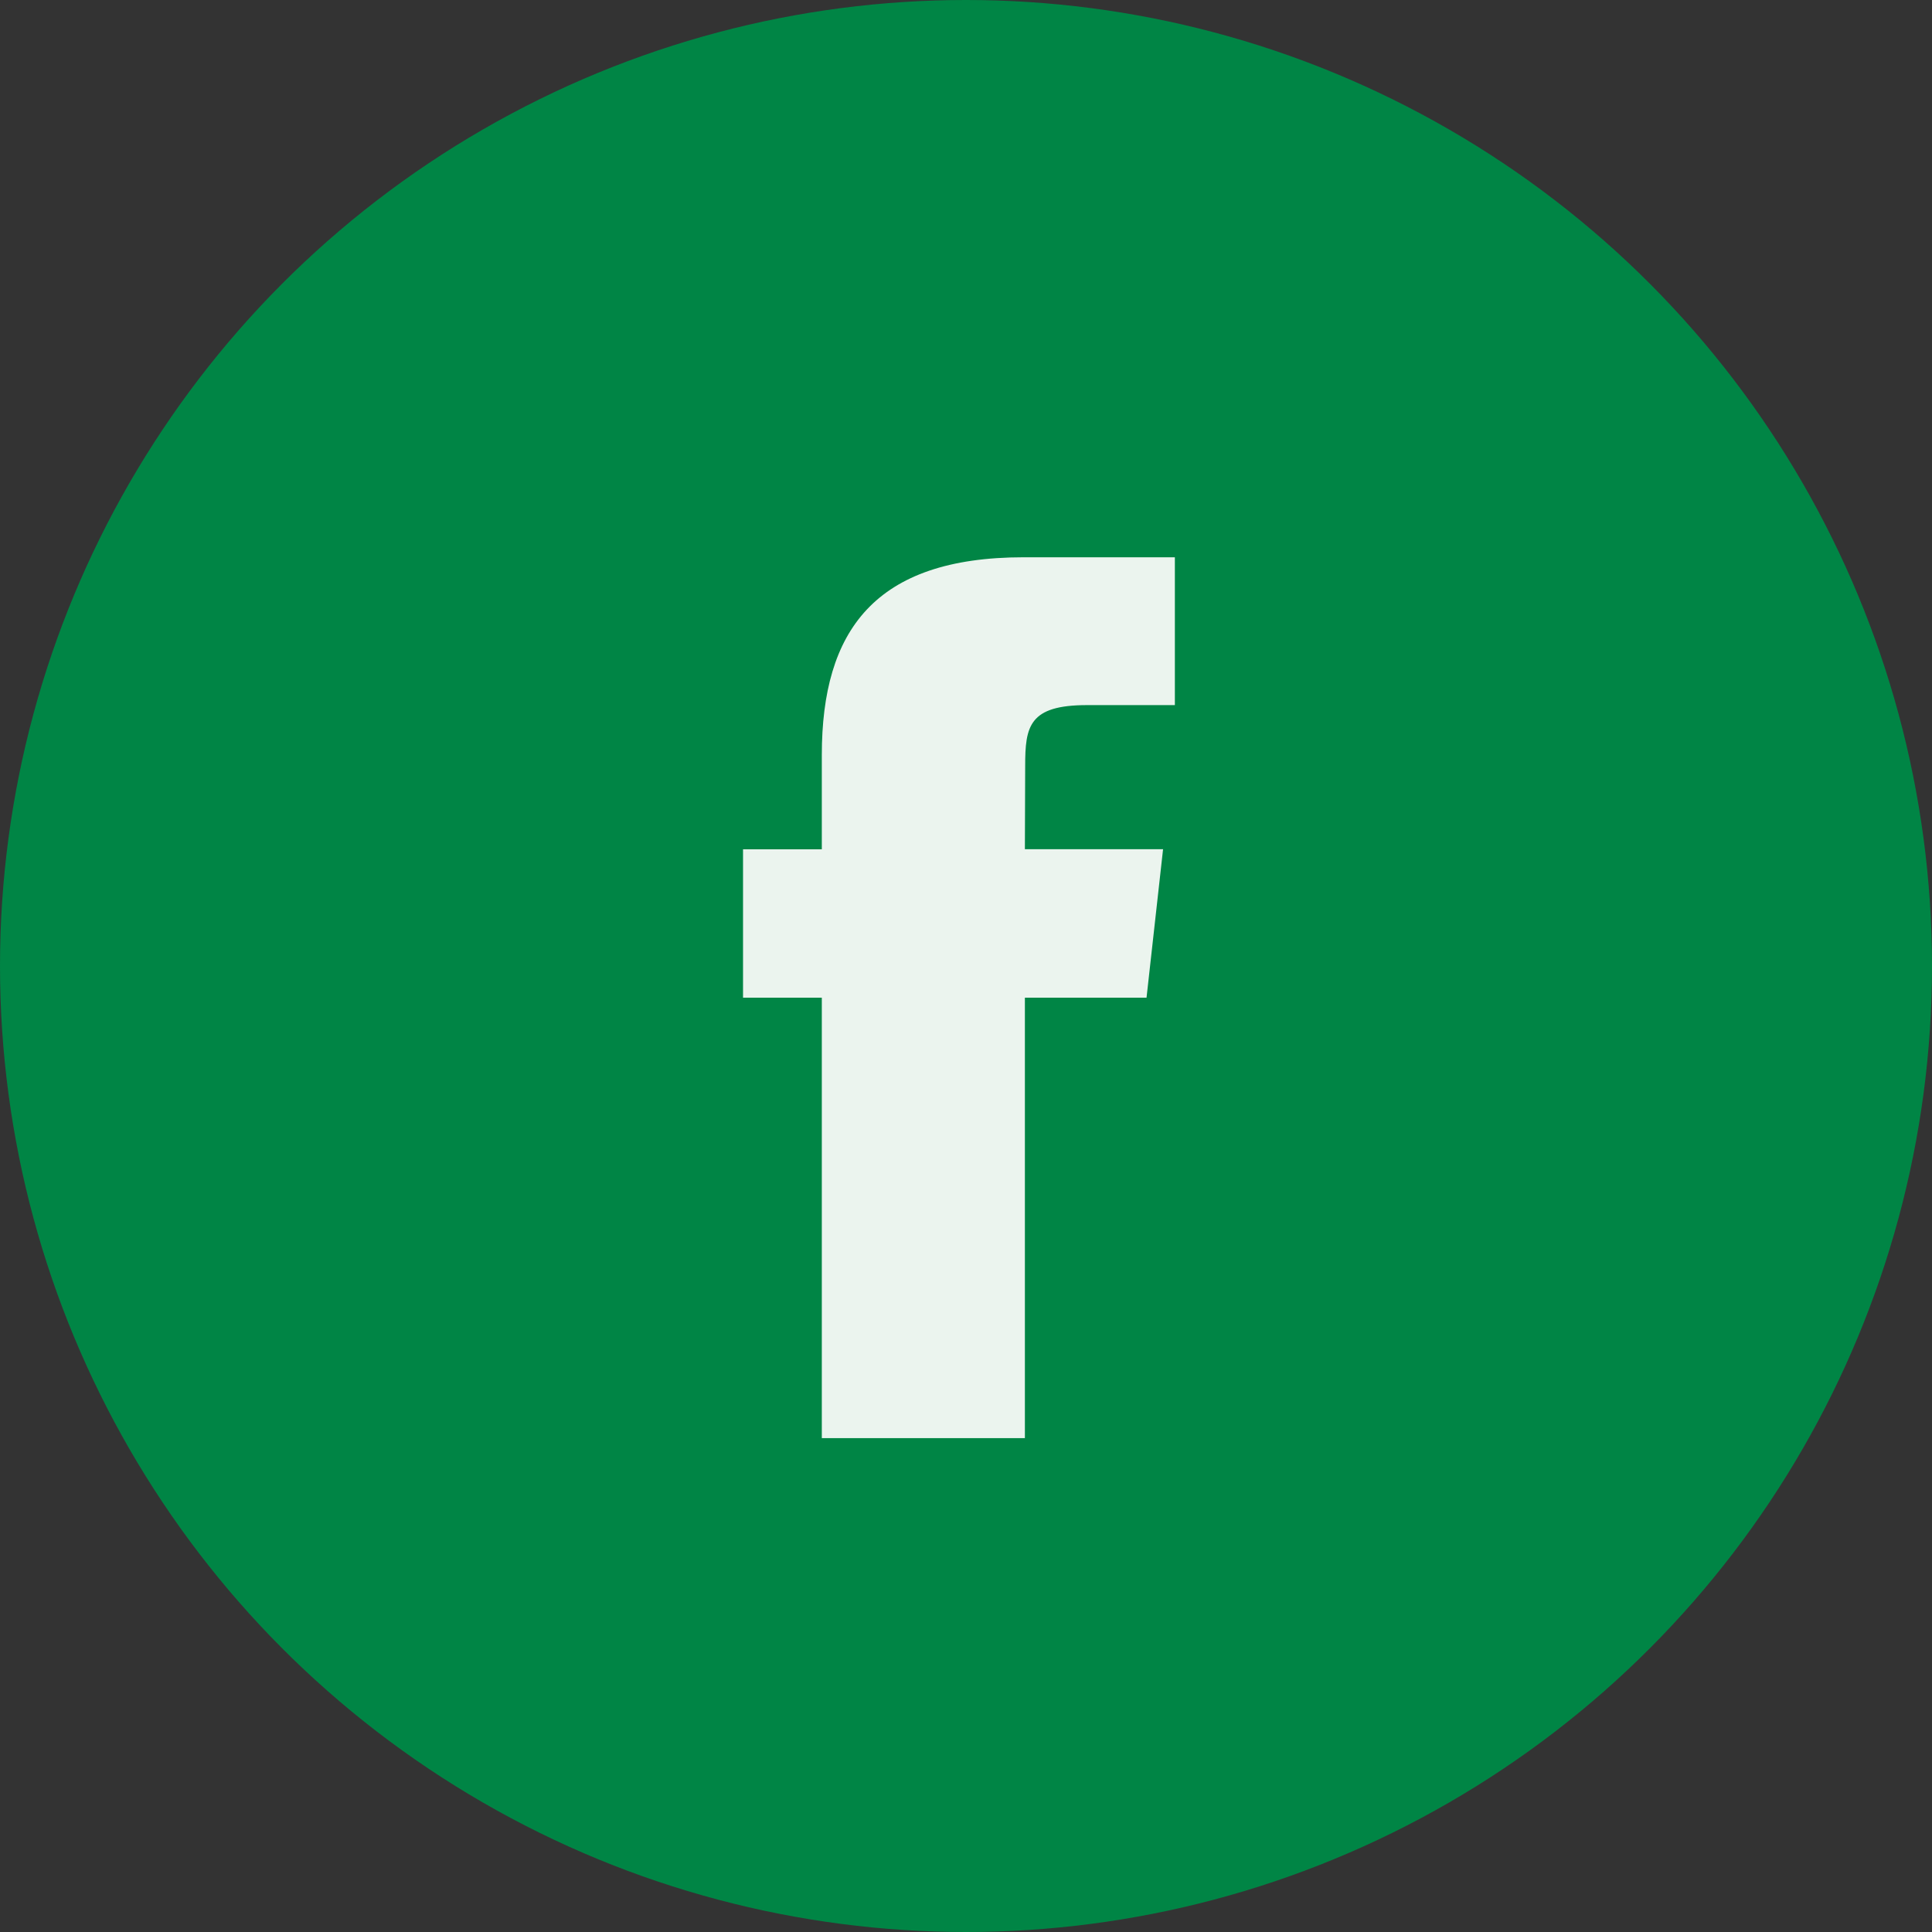
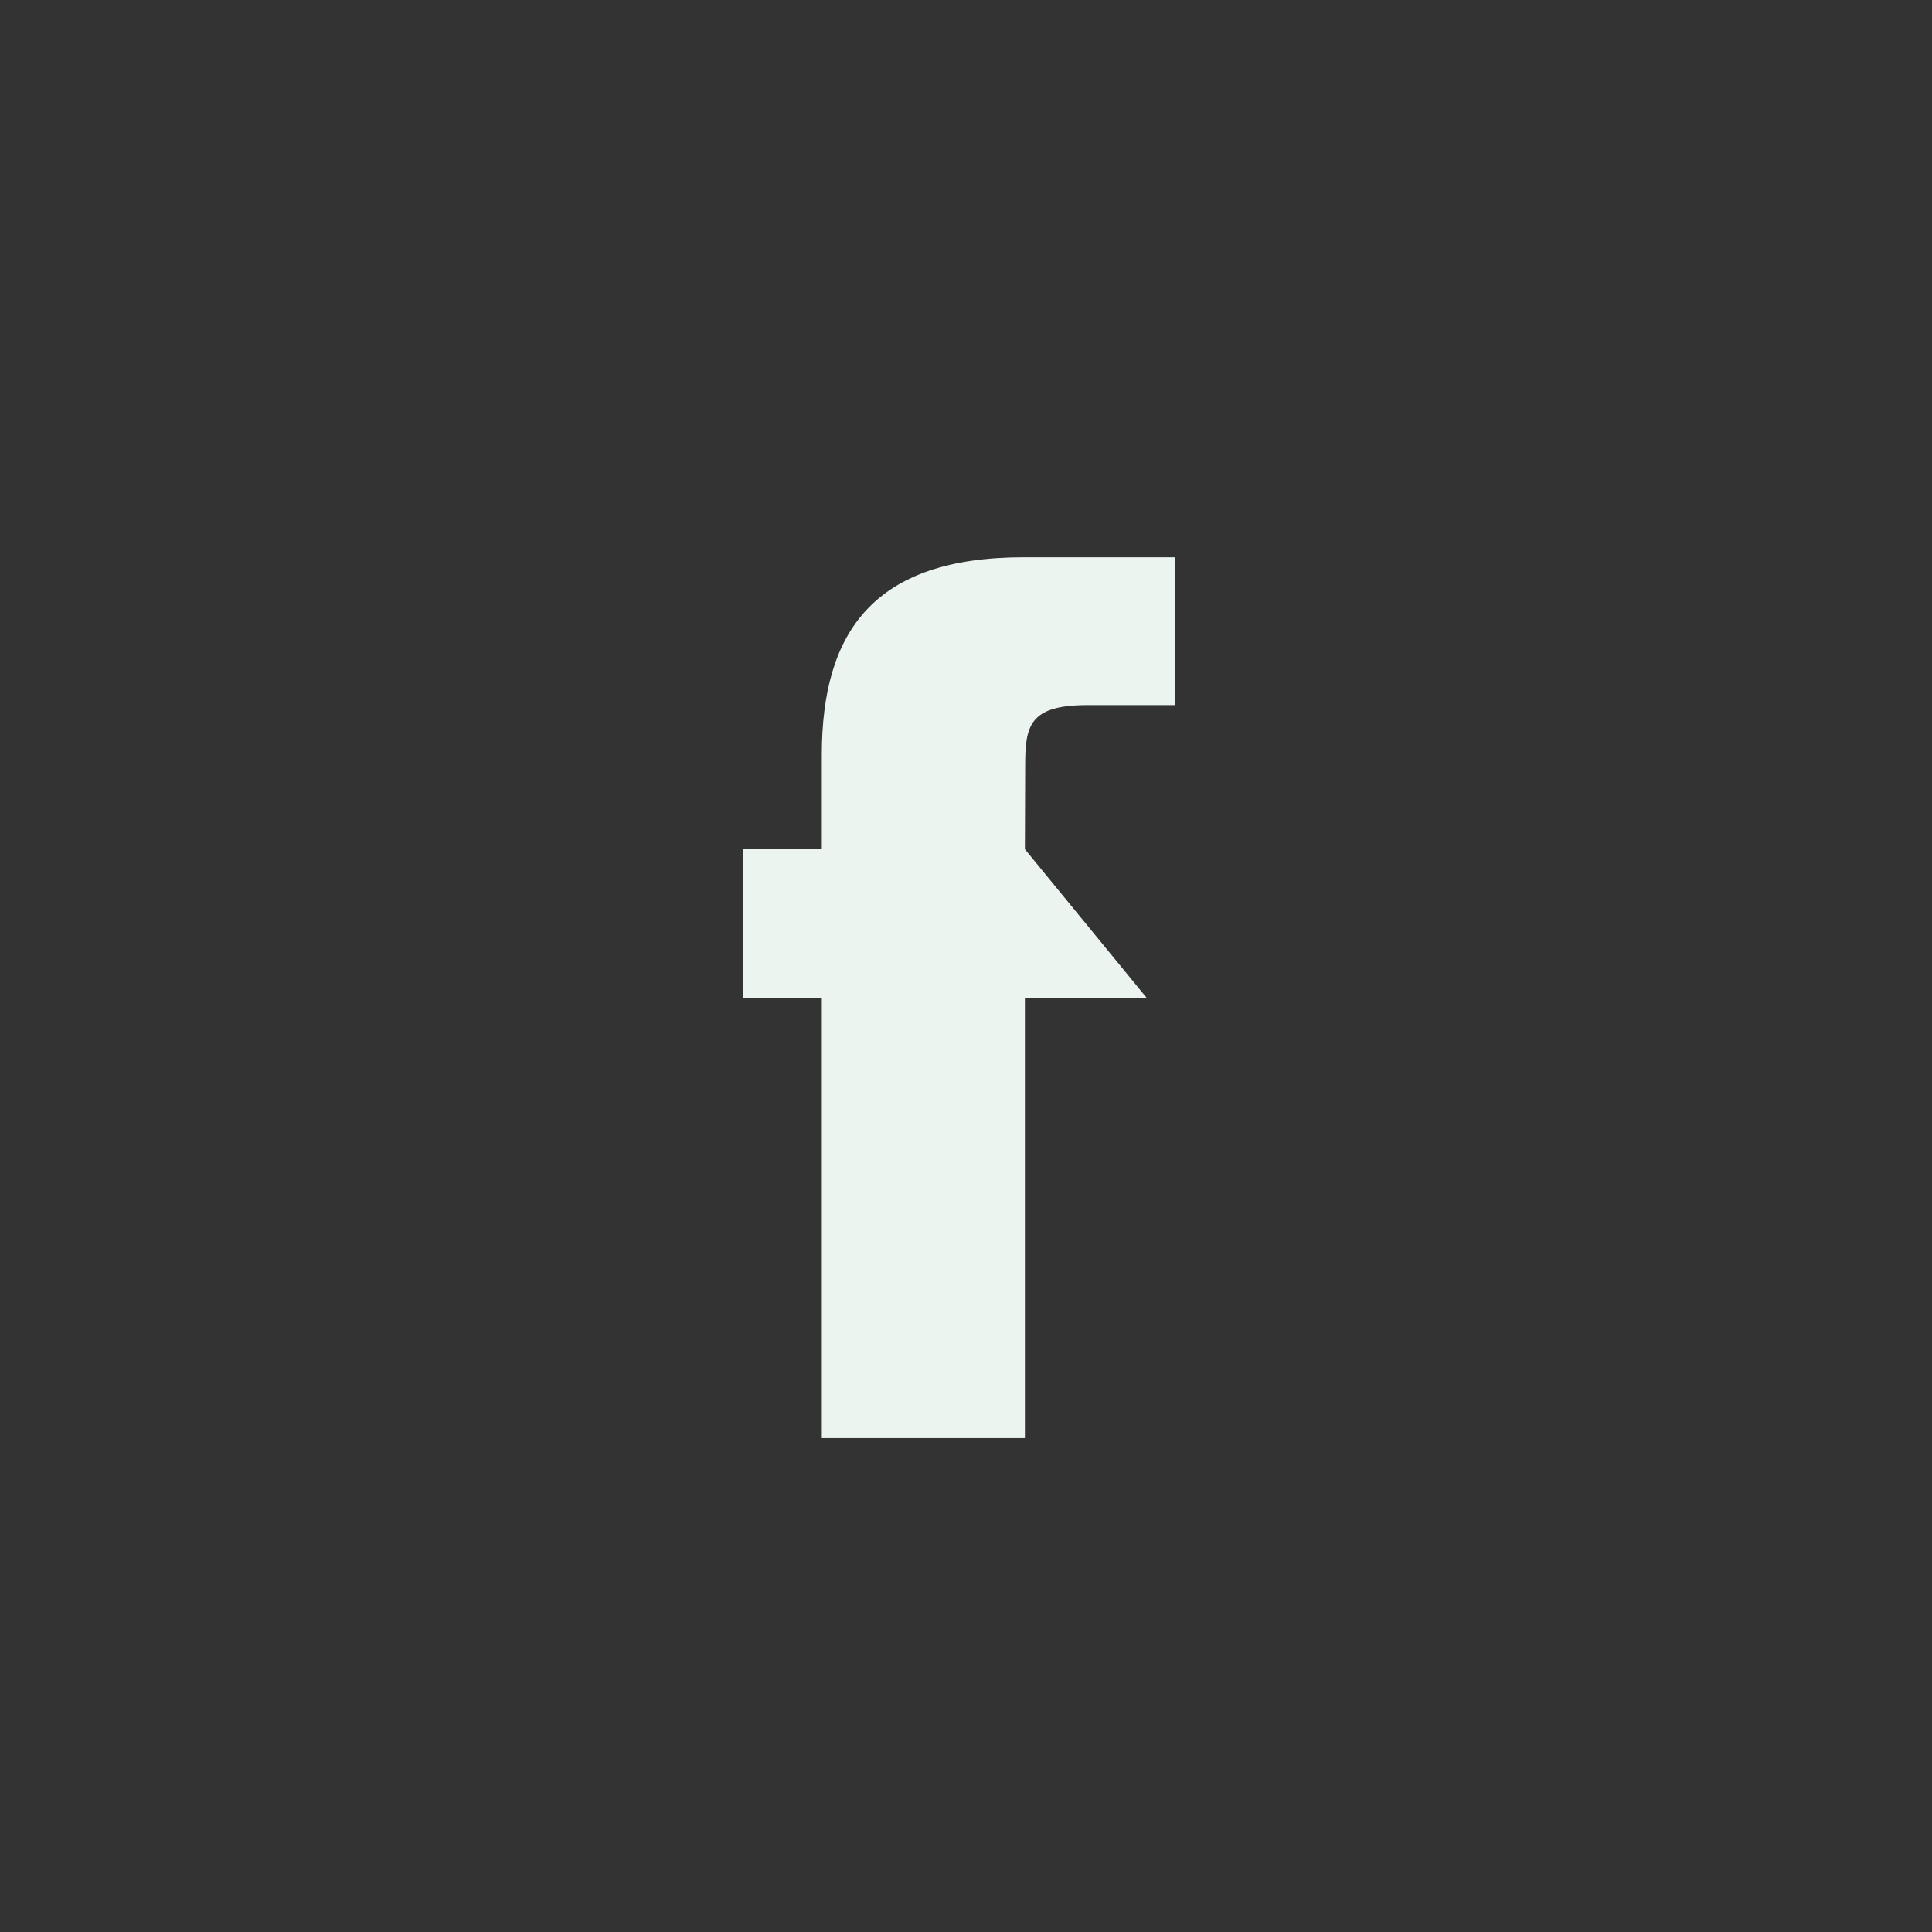
<svg xmlns="http://www.w3.org/2000/svg" width="27" height="27" viewBox="0 0 27 27" fill="none">
  <rect x="0" y="0" width="27" height="27" fill="#333333" stroke="none" />
-   <circle cx="13.5" cy="13.5" r="13.5" fill="#008545" />
-   <path d="M16.023 13.943H14.323V20.098H11.485V13.943H10.384V11.869H11.485V10.548C11.486 8.817 12.221 7.788 14.306 7.788H16.419V9.854H15.192C14.38 9.854 14.327 10.15 14.327 10.704L14.323 11.868H16.254L16.023 13.943Z" fill="#EBF4EE" />
+   <path d="M16.023 13.943H14.323V20.098H11.485V13.943H10.384V11.869H11.485V10.548C11.486 8.817 12.221 7.788 14.306 7.788H16.419V9.854H15.192C14.38 9.854 14.327 10.15 14.327 10.704L14.323 11.868L16.023 13.943Z" fill="#EBF4EE" />
</svg>